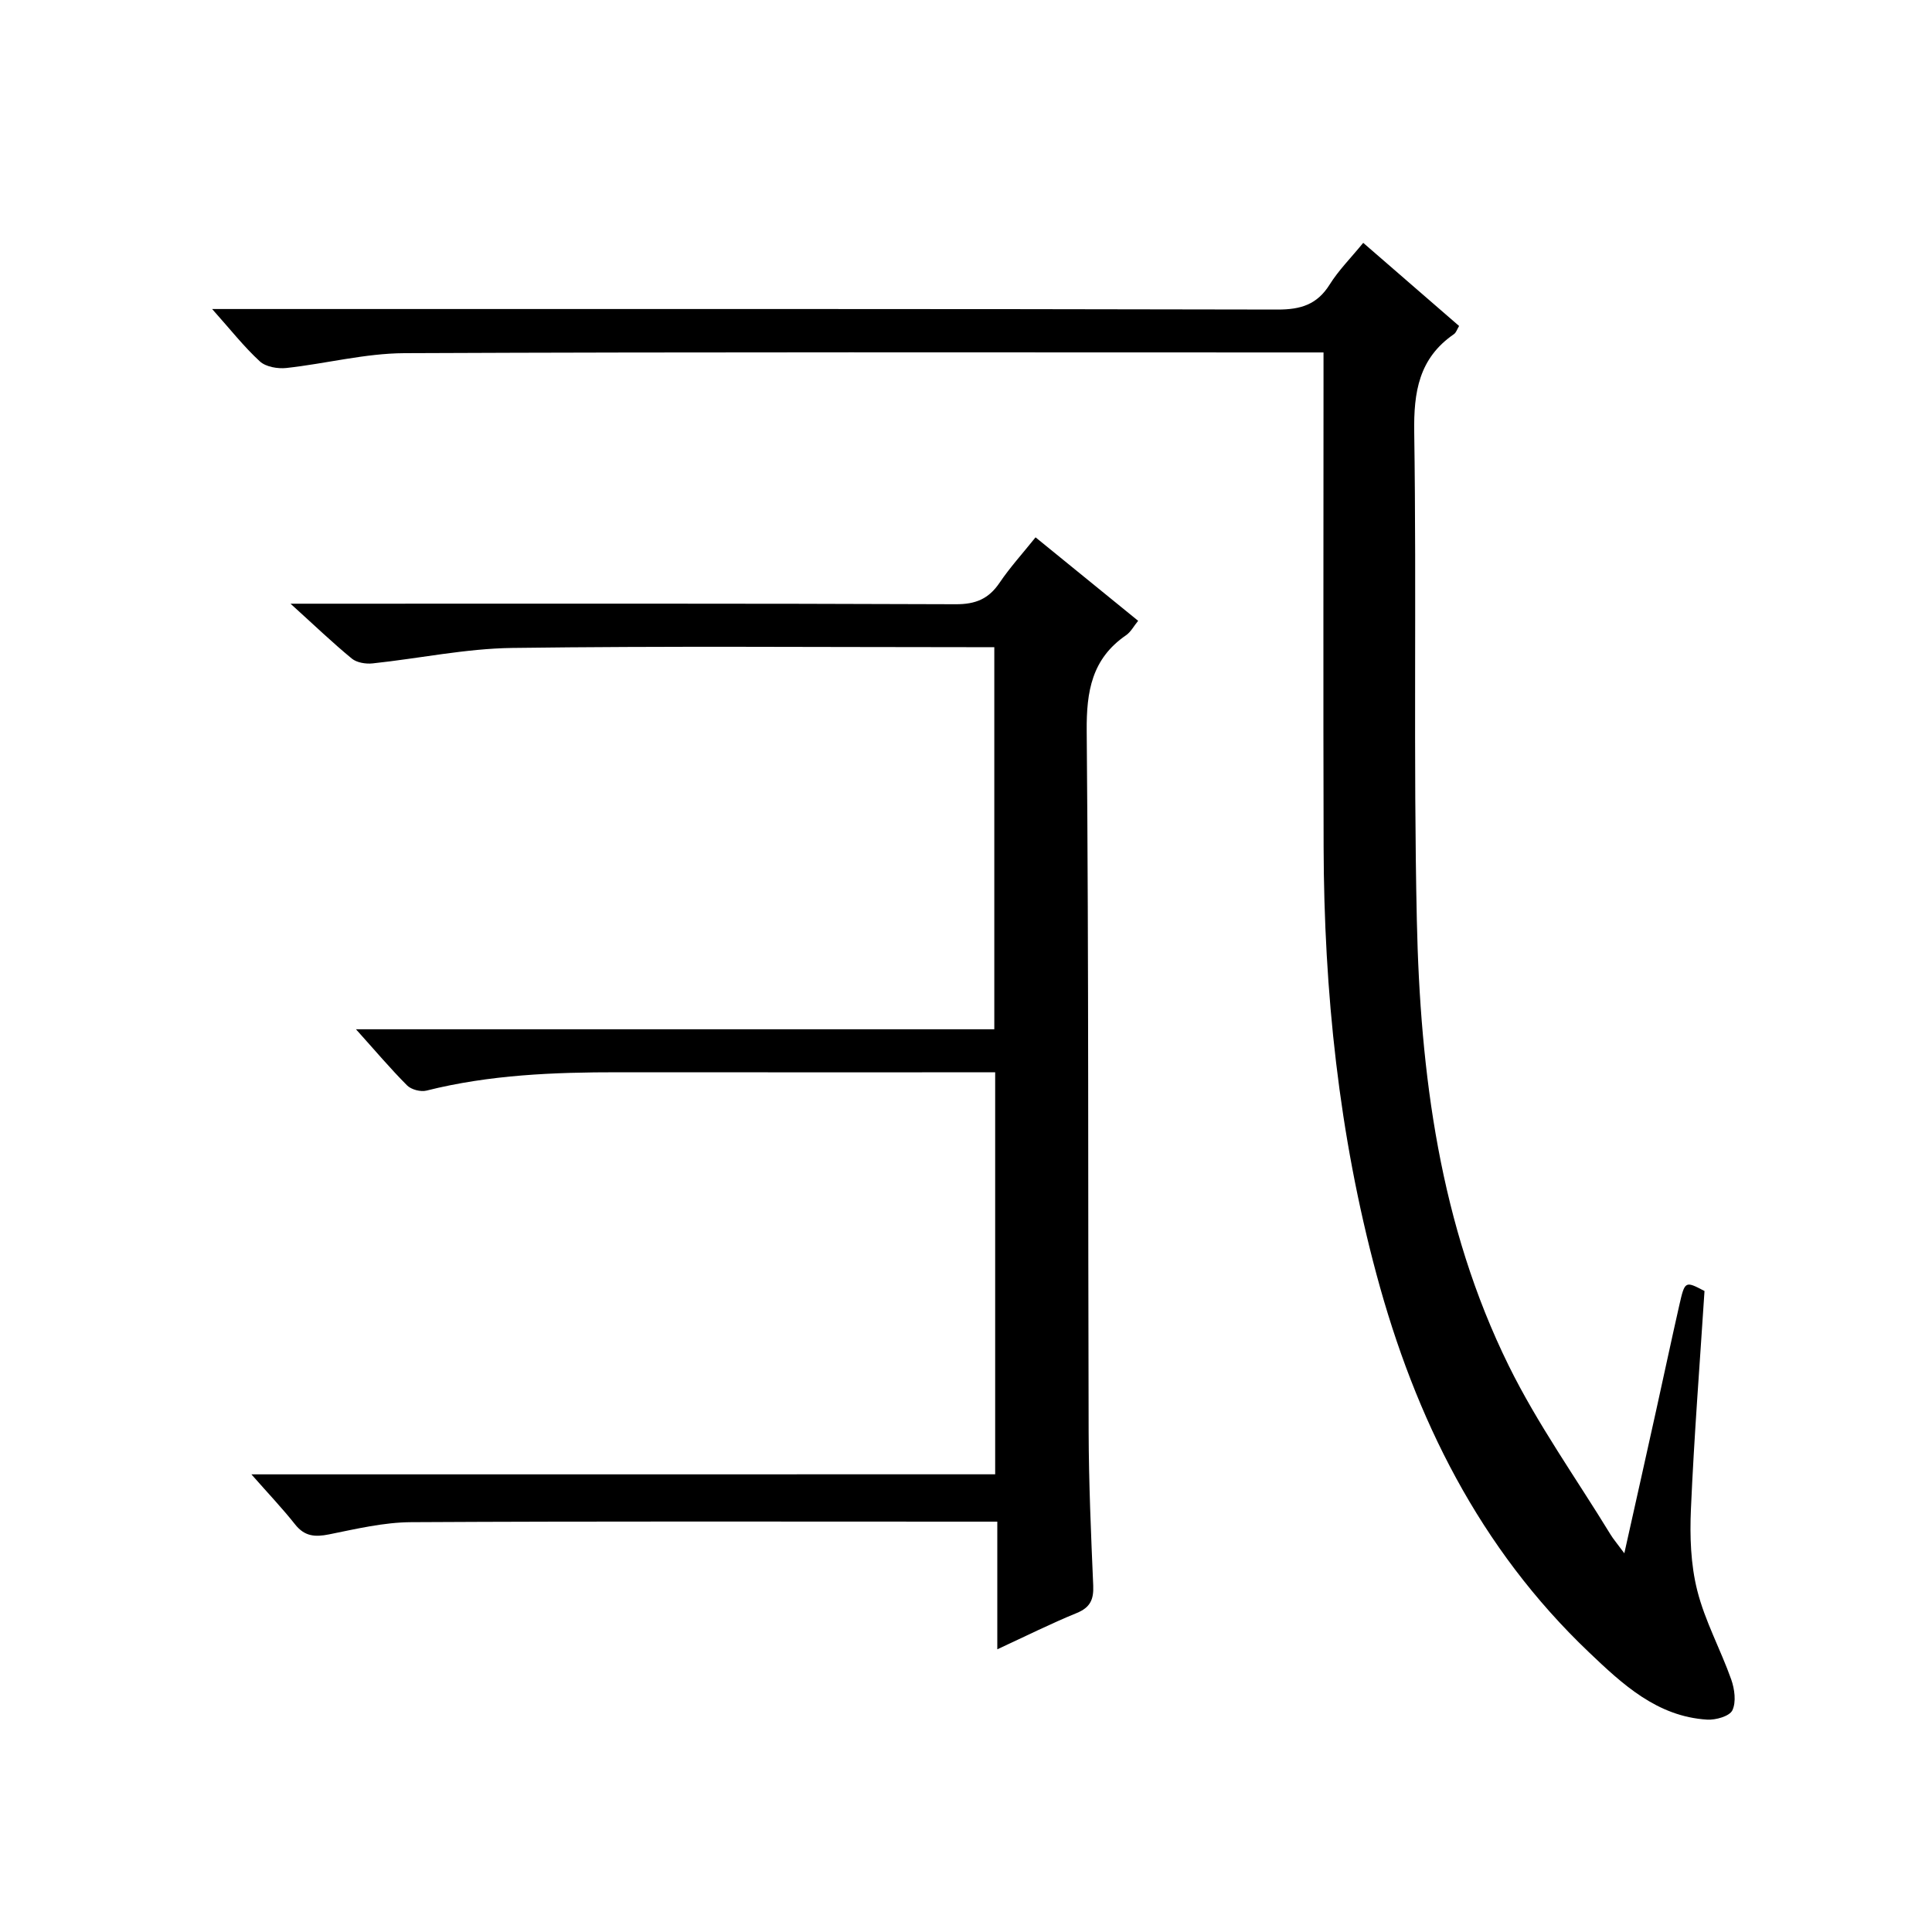
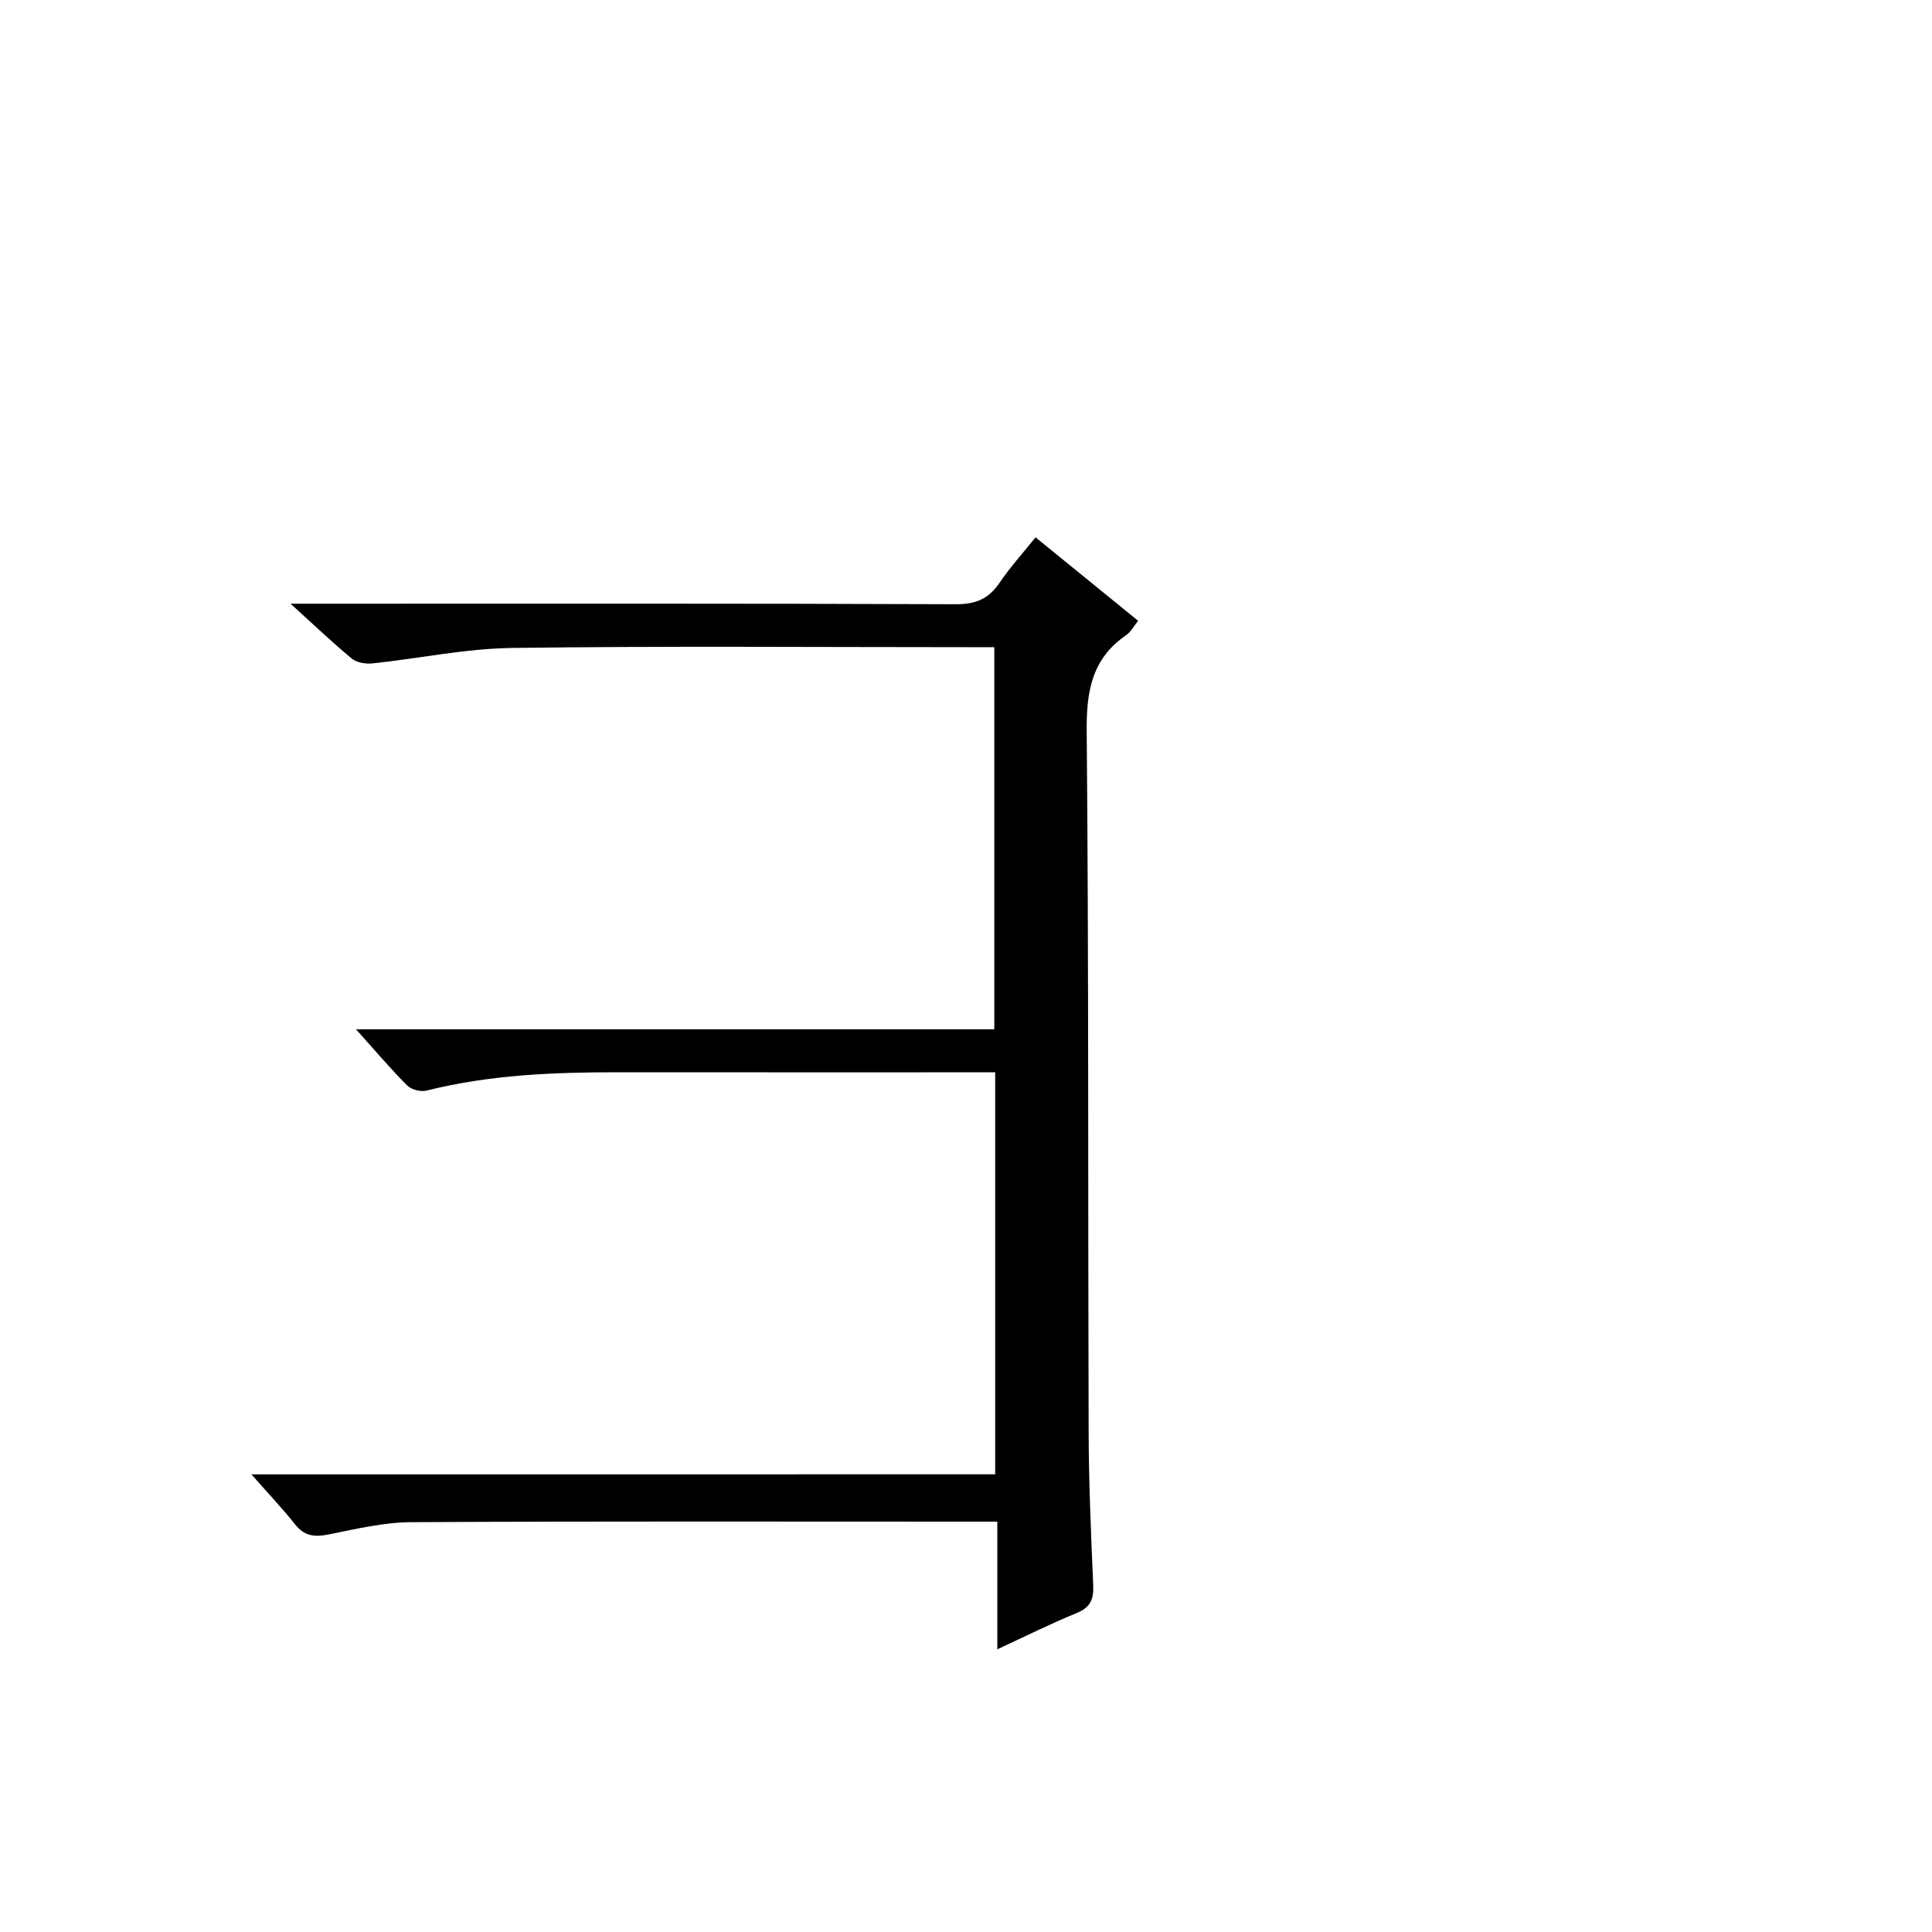
<svg xmlns="http://www.w3.org/2000/svg" version="1.1" id="ZDIC" x="0px" y="0px" viewBox="0 0 400 400" style="enable-background:new 0 0 400 400;" xml:space="preserve">
  <g>
-     <path d="M282.24,50.28c6.9,5.98,13.3,11.53,19.85,17.21c-0.4,0.65-0.6,1.37-1.08,1.7c-7.24,4.99-8.34,11.95-8.21,20.32   c0.5,33.66-0.19,67.34,0.54,100.99c0.69,31.8,4.74,63.24,19.01,92.22c5.99,12.17,13.99,23.36,21.09,34.98   c0.59,0.97,1.35,1.84,2.86,3.89c2.44-10.93,4.56-20.39,6.65-29.86c1.58-7.15,3.1-14.31,4.72-21.45c1.16-5.11,1.21-5.1,5.23-2.99   c-0.99,15.28-2.16,30.19-2.81,45.13c-0.25,5.61-0.06,11.47,1.31,16.88c1.59,6.32,4.83,12.21,7.03,18.41   c0.7,1.98,1.06,4.67,0.24,6.39c-0.59,1.23-3.45,2.04-5.23,1.93c-10.37-0.64-17.52-7.33-24.48-13.96   c-22.63-21.55-35.95-48.38-43.97-78.21c-7.8-28.99-10.87-58.55-10.95-88.48c-0.09-32.17-0.02-64.33-0.02-96.5c0-1.79,0-3.58,0-5.91   c-2.26,0-4.04,0-5.82,0c-61.5,0-123-0.12-184.5,0.15c-8.14,0.04-16.26,2.18-24.42,3.07c-1.79,0.19-4.24-0.23-5.47-1.36   c-3.28-3.01-6.06-6.56-9.89-10.85c2.85,0,4.73,0,6.6,0c71.33,0,142.67-0.05,214,0.11c4.8,0.01,8.18-1.04,10.78-5.19   C277.12,55.98,279.62,53.48,282.24,50.28z" />
    <path d="M206.04,305.24c0-28.07,0-55.33,0-83.23c-1.93,0-3.71,0-5.48,0c-24.16,0-48.33,0.01-72.49-0.01   c-13.38-0.01-26.7,0.51-39.78,3.8c-1.2,0.3-3.14-0.21-4-1.07c-3.47-3.48-6.64-7.24-10.59-11.63c44.63,0,88.19,0,132.16,0   c0-26.43,0-52.46,0-79.11c-1.79,0-3.57,0-5.35,0c-31.49,0-62.99-0.26-94.48,0.16c-9.64,0.13-19.25,2.18-28.89,3.2   c-1.4,0.15-3.26-0.15-4.29-0.99c-3.98-3.27-7.71-6.85-12.7-11.37c2.91,0,4.58,0,6.24,0c43.83,0,87.65-0.07,131.48,0.11   c4.13,0.02,6.83-1.11,9.09-4.46c2.13-3.15,4.71-5.99,7.44-9.39c7.11,5.78,14.03,11.41,21.24,17.28c-0.9,1.1-1.52,2.32-2.52,3   c-7.07,4.87-8.2,11.6-8.13,19.82c0.43,48.32,0.25,96.64,0.4,144.97c0.03,10.65,0.49,21.31,0.95,31.96   c0.12,2.89-0.62,4.54-3.44,5.69c-5.32,2.17-10.47,4.75-16.42,7.5c0-9.04,0-17.41,0-26.43c-2.34,0-4.11,0-5.88,0   c-38.49,0-76.99-0.1-115.48,0.11c-5.68,0.03-11.39,1.4-17.01,2.53c-2.9,0.58-5.04,0.42-7-2.05c-2.66-3.36-5.63-6.48-9.06-10.38   C103.73,305.24,154.58,305.24,206.04,305.24z" />
  </g>
</svg>